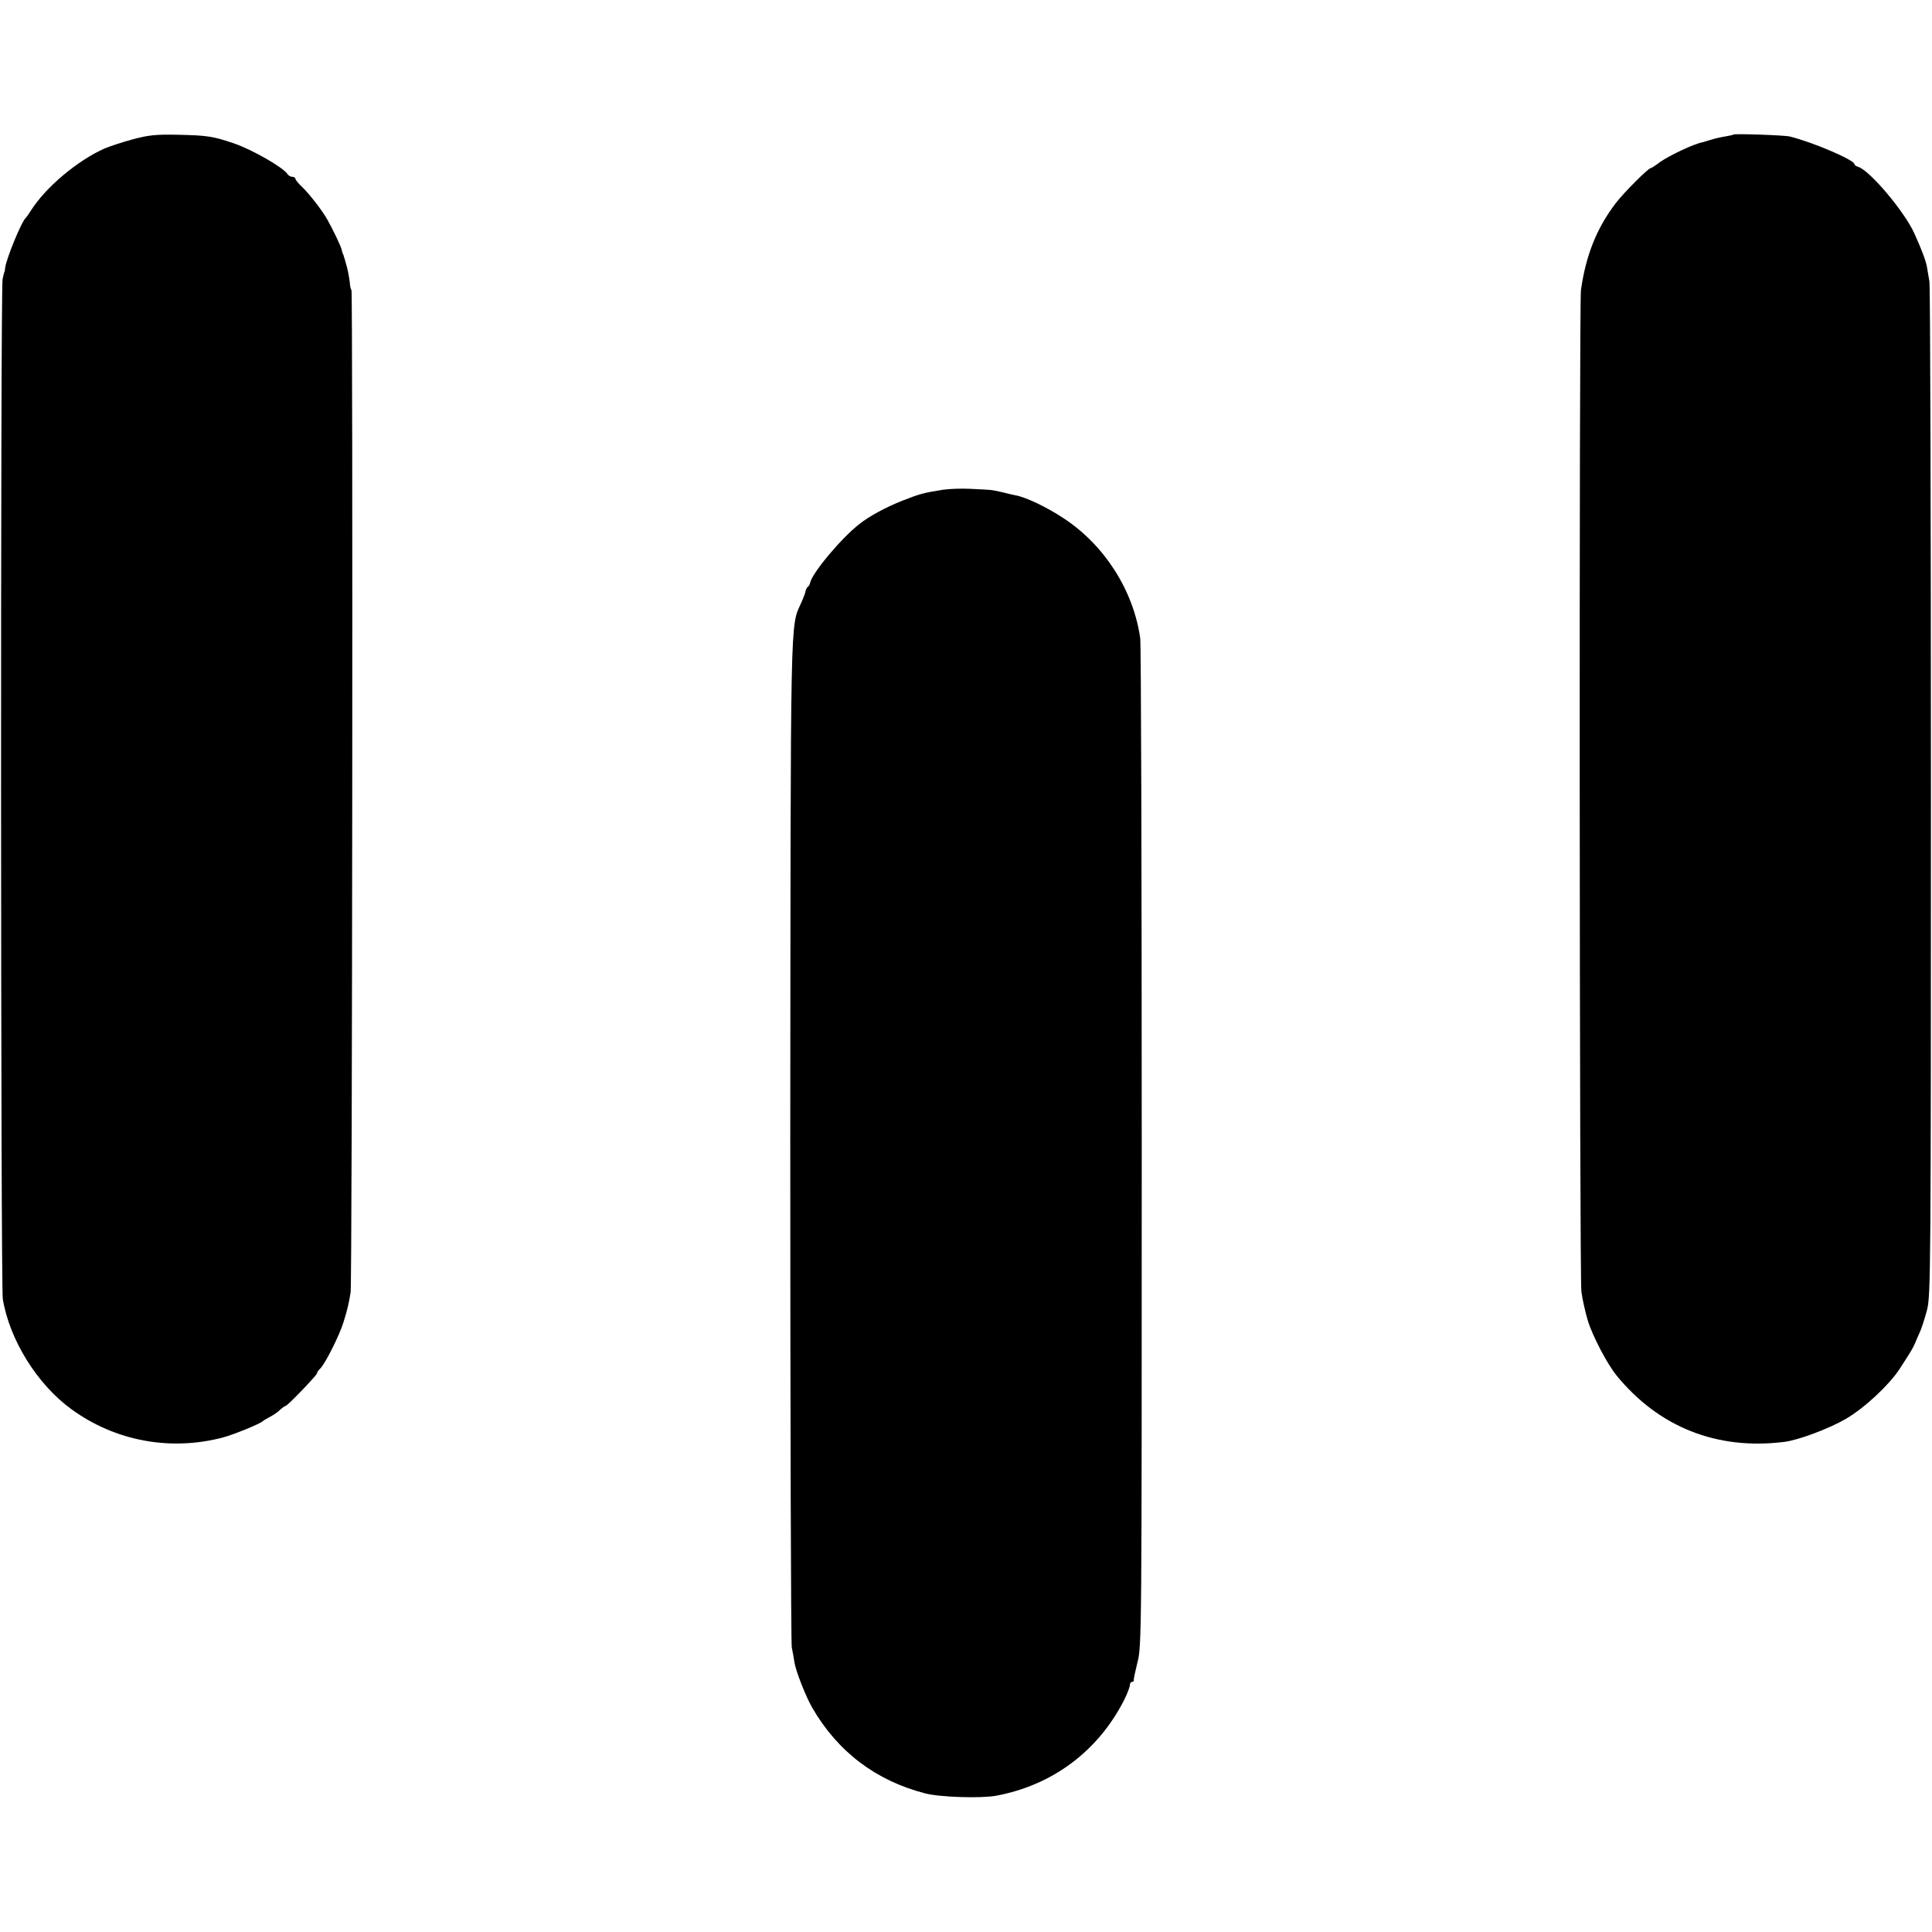
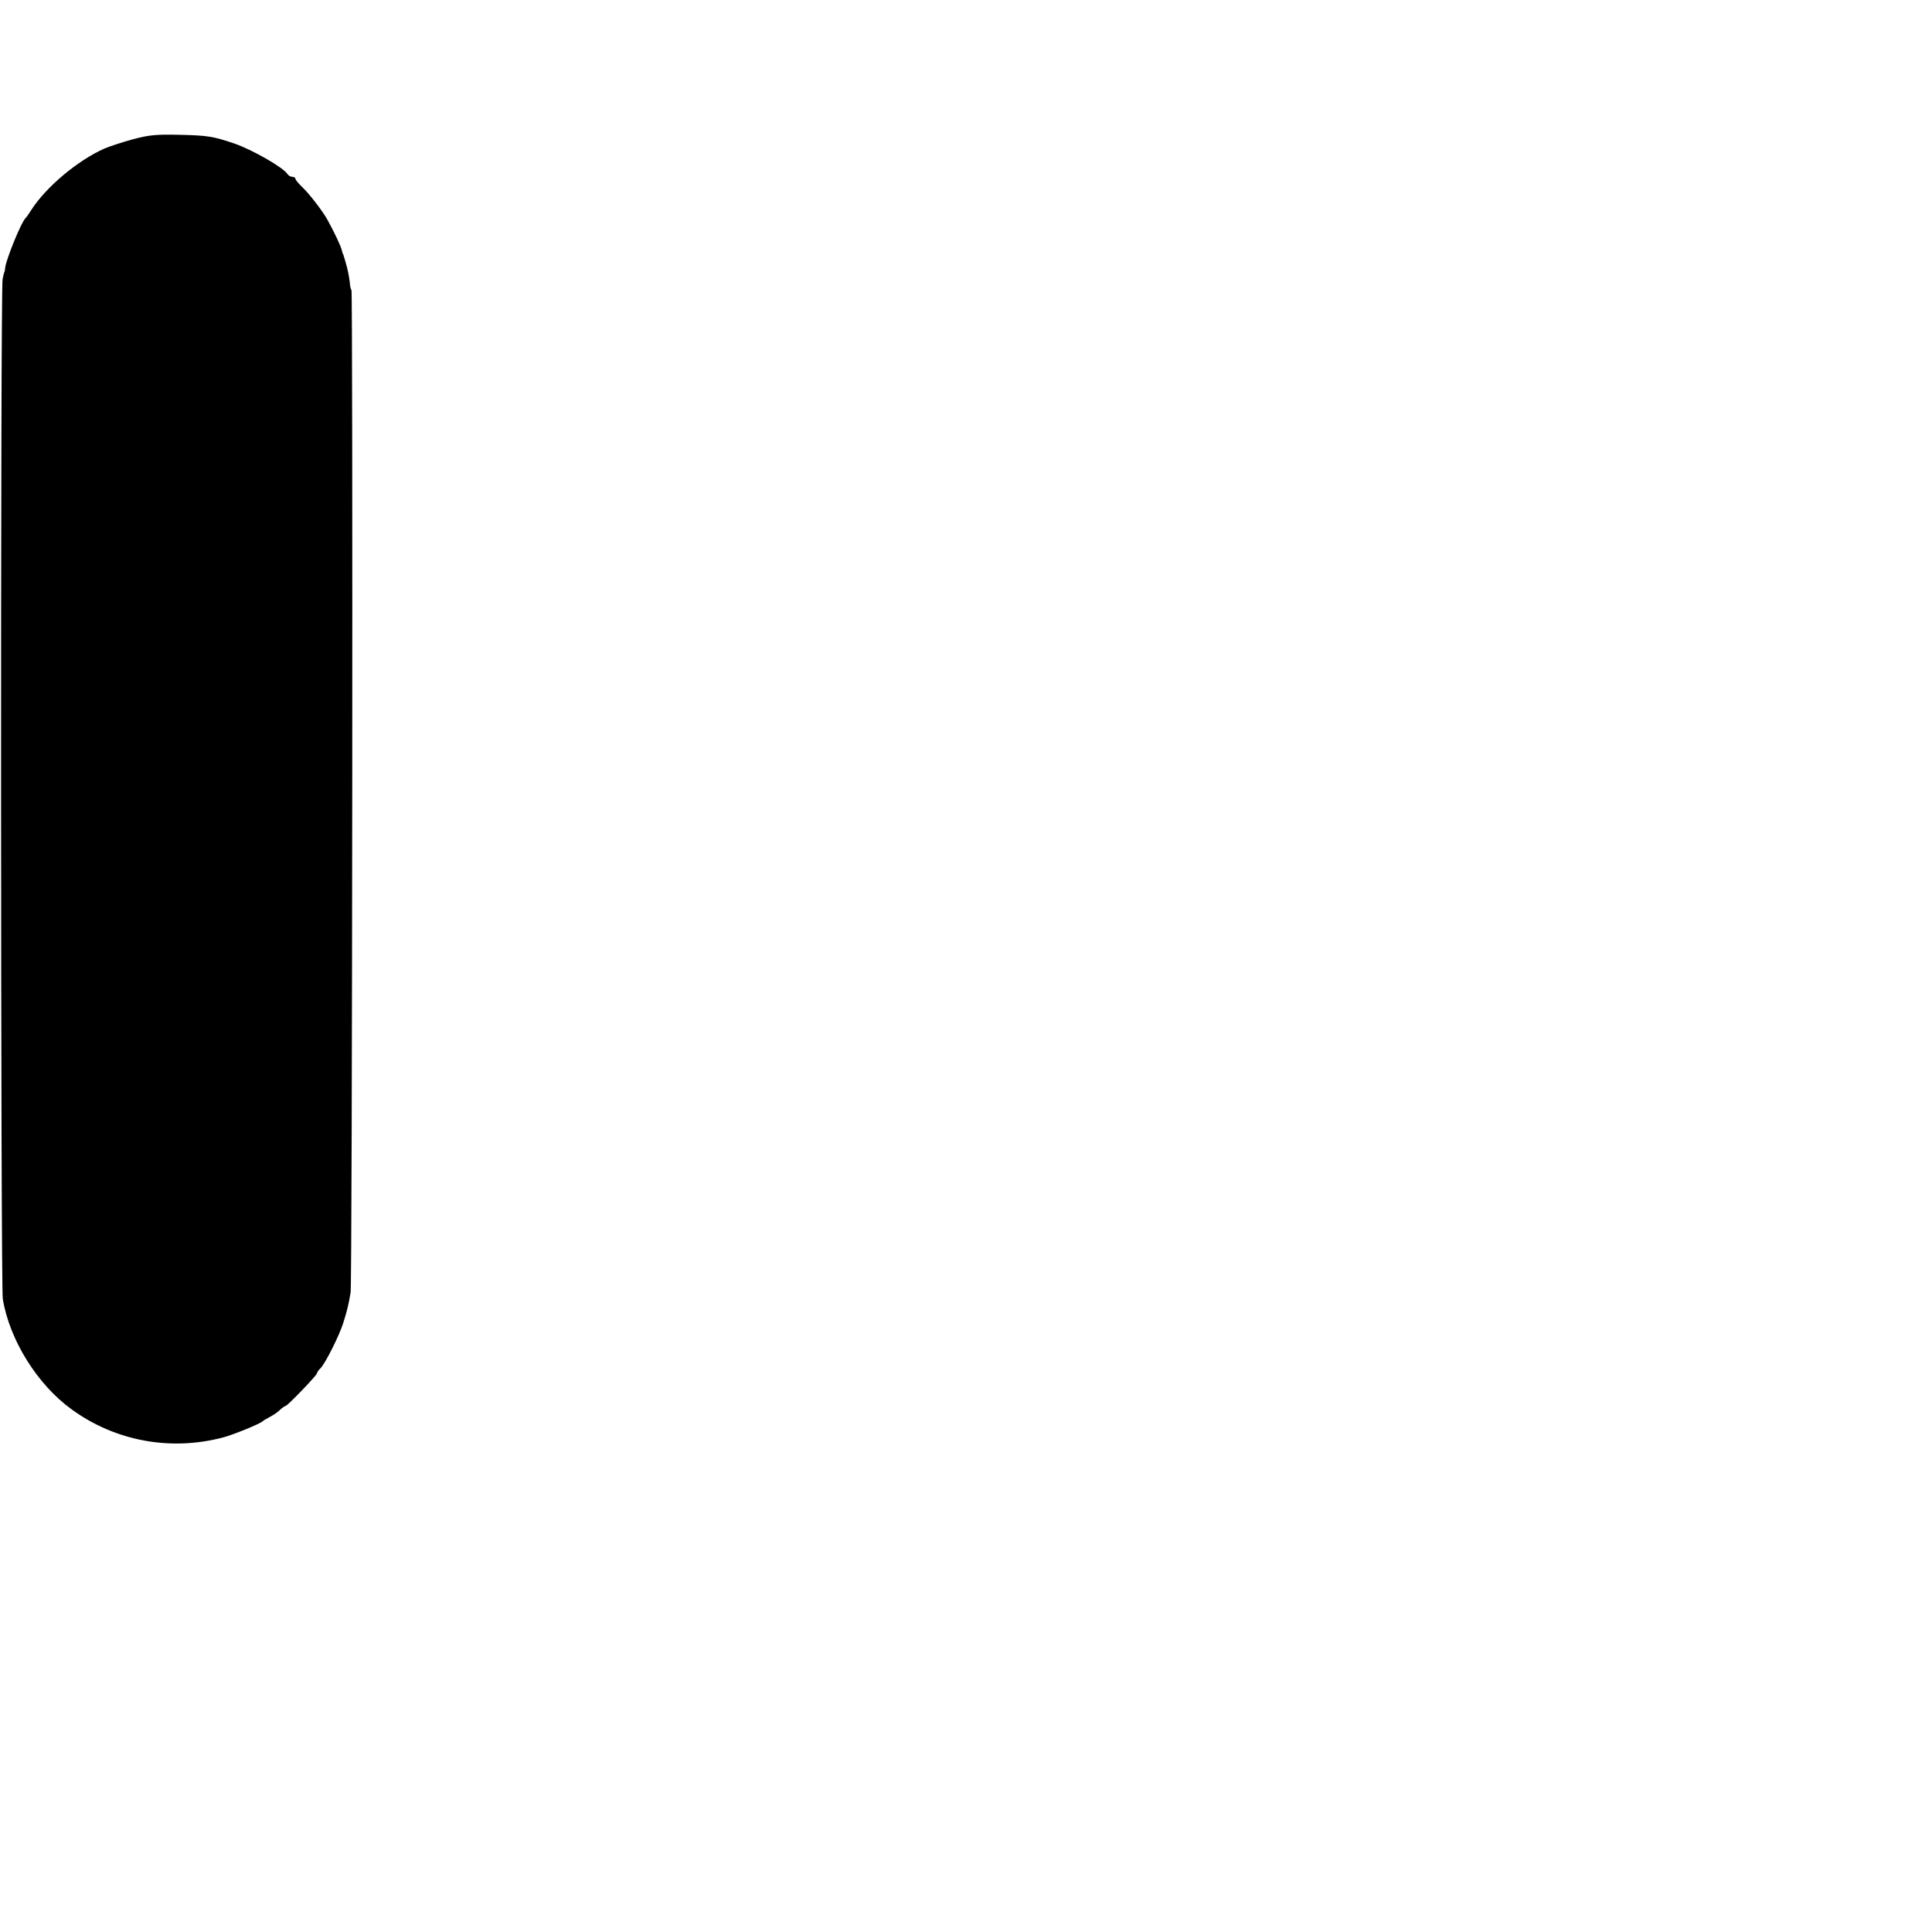
<svg xmlns="http://www.w3.org/2000/svg" version="1.0" width="896pt" height="896pt" viewBox="0 0 896 896" preserveAspectRatio="xMidYMid meet">
  <g transform="translate(0,896) scale(0.1,-0.1)" fill="#000000" stroke="none">
    <path d="M616 8314 c-48 -13 -108 -33 -132 -43 -125 -56 -272 -179 -341 -288 -9 -15 -20 -30 -23 -33 -20 -16 -92 -193 -96 -232 -1 -10 -2 -19 -4 -20 -1 -2 -5 -16 -8 -33 -10 -43 -9 -4670 1 -4729 31 -190 160 -397 319 -512 203 -148 460 -195 704 -130 48 13 174 64 184 76 3 3 17 11 32 19 15 8 37 22 47 33 11 10 23 18 26 18 8 0 145 142 145 151 0 4 7 15 16 23 23 23 88 153 106 211 18 57 25 86 34 141 8 46 11 4644 4 4649 -3 2 -7 18 -8 37 -2 18 -8 51 -14 73 -6 22 -12 43 -14 48 -1 4 -2 8 -4 10 -1 1 -3 9 -5 17 -2 14 -37 88 -66 140 -23 42 -86 123 -118 153 -17 16 -31 33 -31 38 0 5 -7 9 -15 9 -7 0 -18 6 -22 13 -19 30 -163 113 -248 142 -98 33 -122 37 -260 40 -101 2 -134 -1 -209 -21z" />
-     <path d="M8039 8336 c-2 -2 -20 -6 -39 -9 -19 -3 -50 -10 -68 -16 -18 -5 -34 -10 -37 -11 -39 -7 -153 -61 -197 -92 -21 -16 -40 -28 -43 -28 -11 0 -121 -110 -160 -160 -89 -116 -140 -242 -163 -405 -9 -64 -7 -4585 2 -4645 5 -39 20 -102 30 -135 22 -72 90 -201 133 -254 196 -240 466 -347 778 -308 66 8 211 63 286 107 87 51 199 156 248 230 55 85 60 93 72 120 6 14 16 38 24 55 7 16 22 62 32 100 17 67 18 174 18 2400 0 1282 -3 2348 -7 2370 -4 22 -9 54 -12 70 -5 27 -26 83 -59 155 -46 100 -205 289 -259 306 -10 3 -18 9 -18 13 0 19 -196 103 -300 128 -23 6 -256 14 -261 9z" />
-     <path d="M4375 6689 c-89 -14 -109 -19 -190 -51 -74 -29 -154 -72 -199 -108 -85 -66 -220 -228 -229 -273 -1 -7 -6 -15 -10 -18 -5 -3 -9 -12 -11 -20 -1 -8 -10 -32 -20 -54 -52 -118 -49 1 -51 -2490 0 -1270 3 -2330 7 -2355 5 -25 11 -58 13 -73 8 -43 53 -157 82 -207 118 -204 295 -338 523 -397 68 -18 259 -24 330 -11 262 49 473 207 594 445 14 29 26 59 26 68 0 8 4 15 10 15 5 0 9 3 8 8 -1 4 7 41 17 82 20 73 20 123 20 2390 0 1273 -3 2335 -7 2360 -31 220 -164 430 -353 555 -78 52 -178 100 -226 108 -13 3 -42 9 -64 15 -22 5 -47 10 -55 10 -8 1 -49 3 -90 5 -41 2 -97 0 -125 -4z" />
  </g>
</svg>